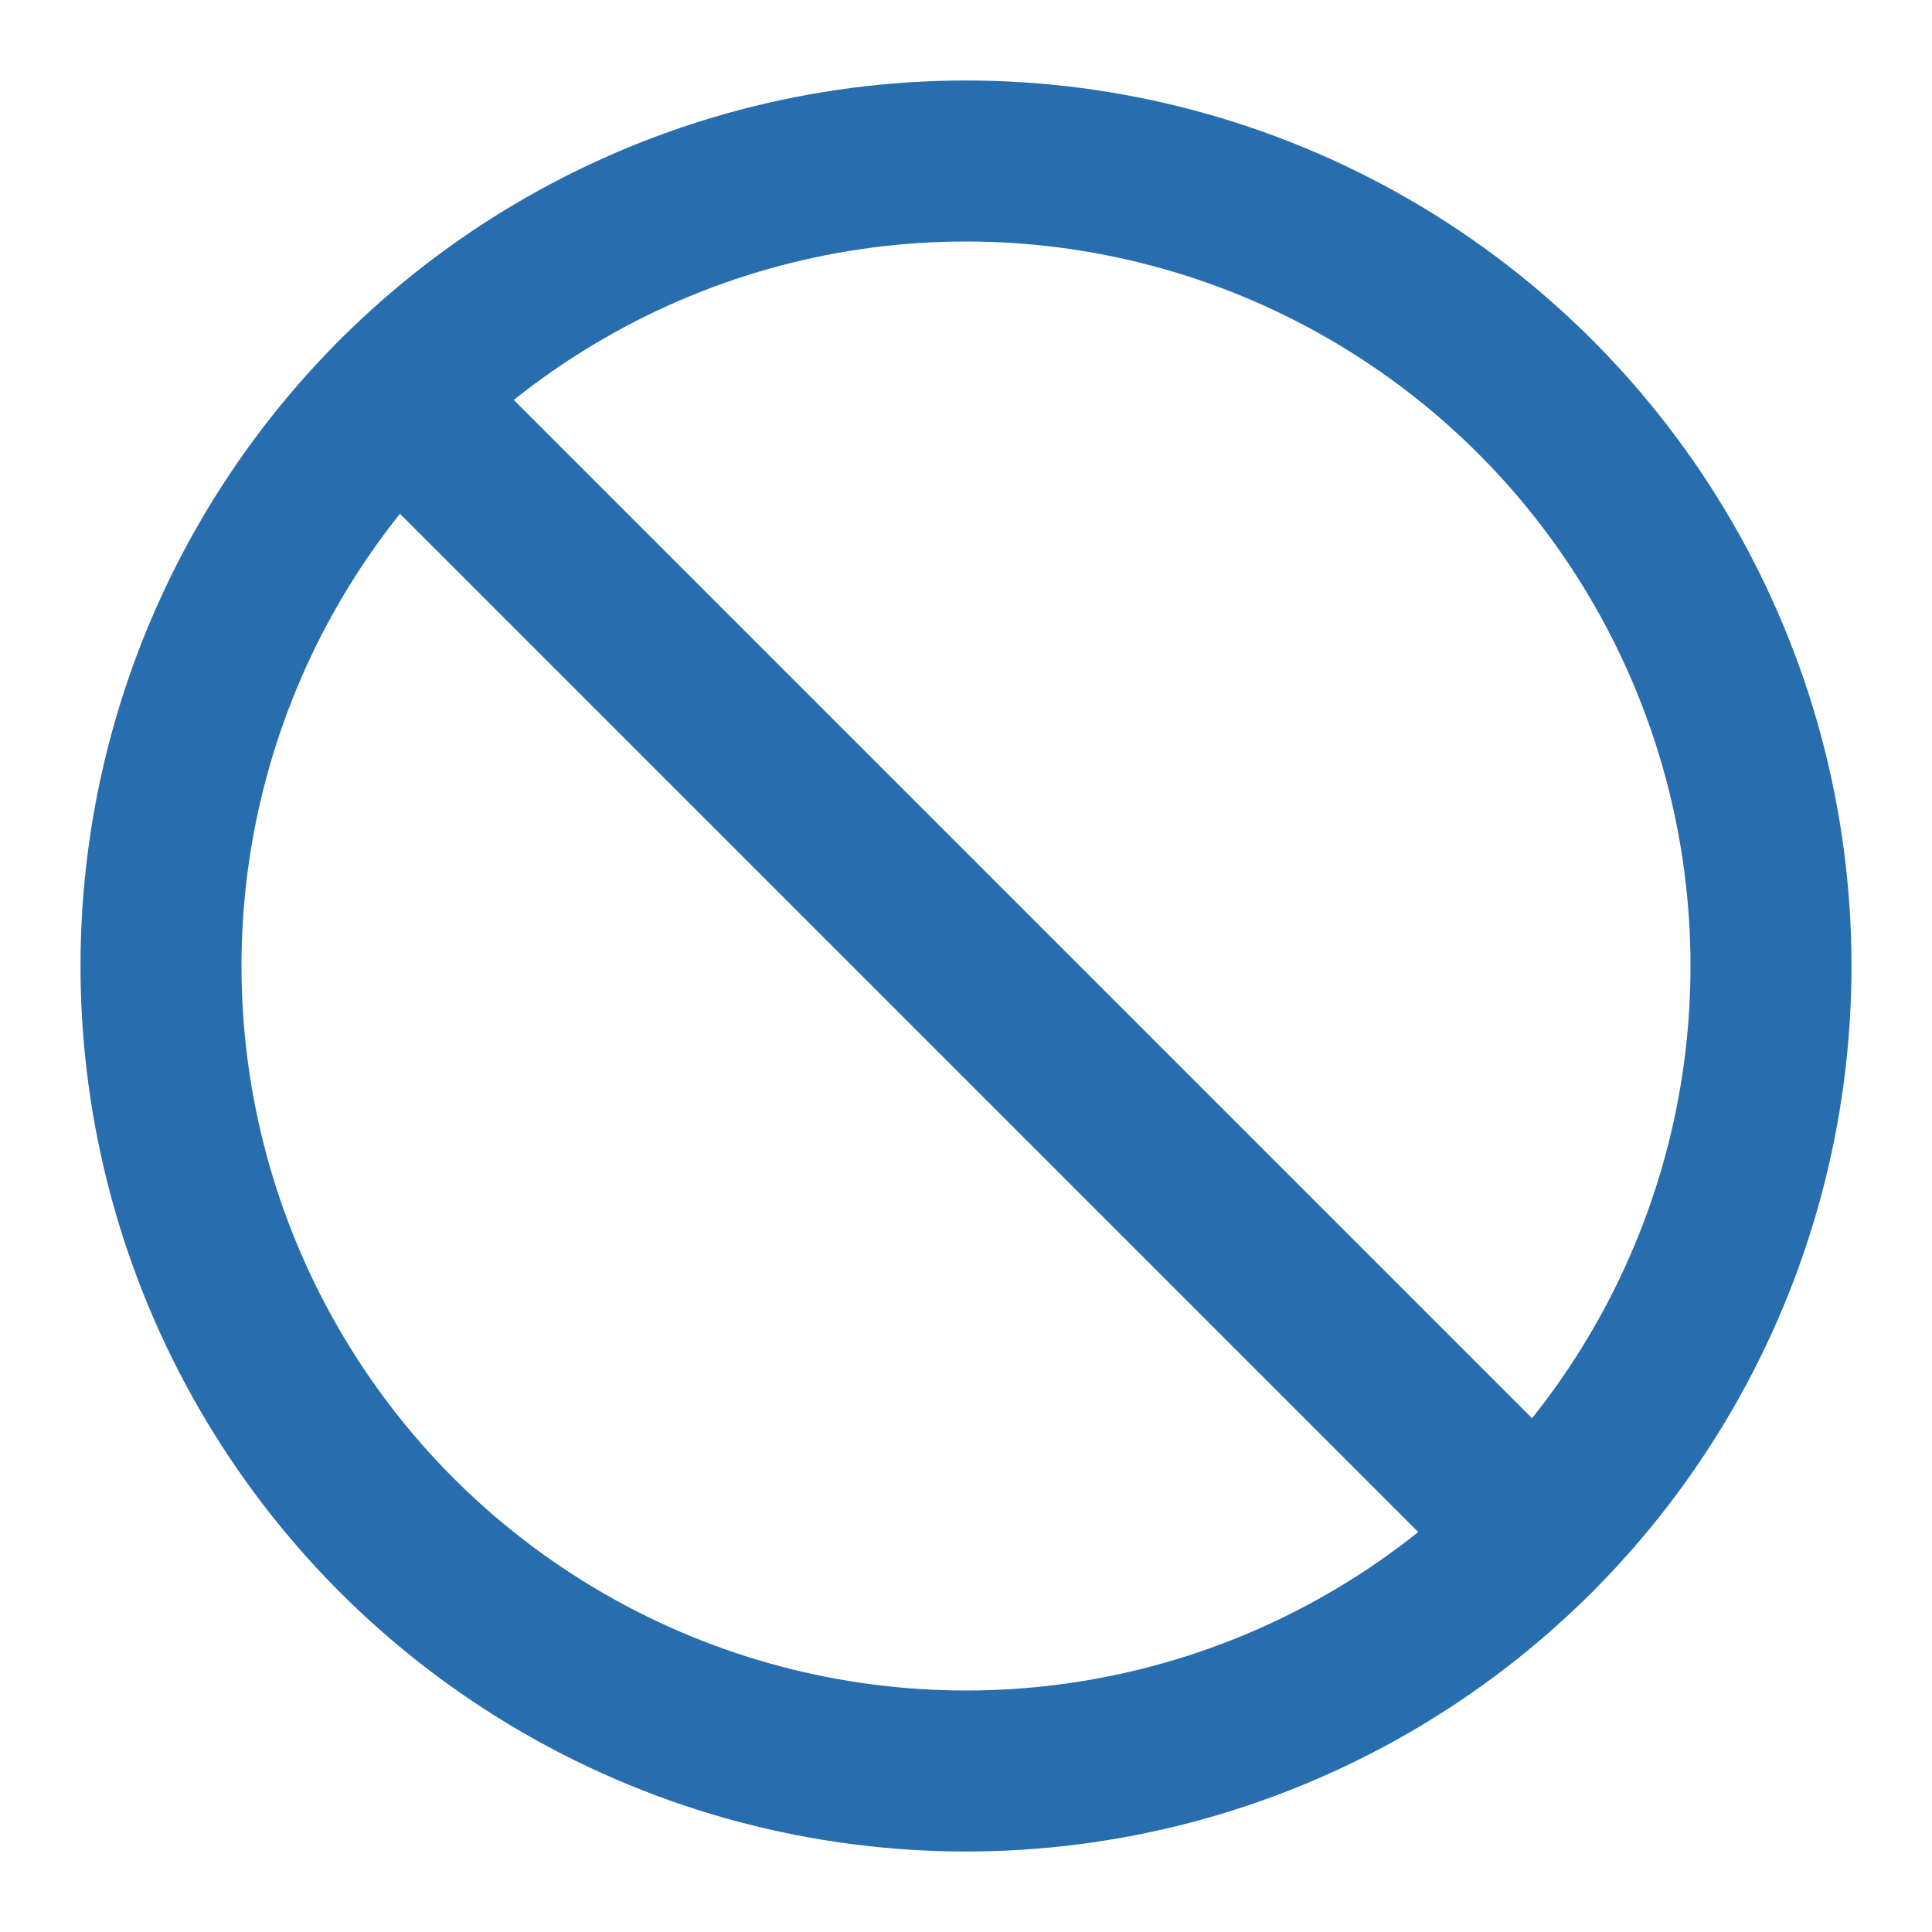
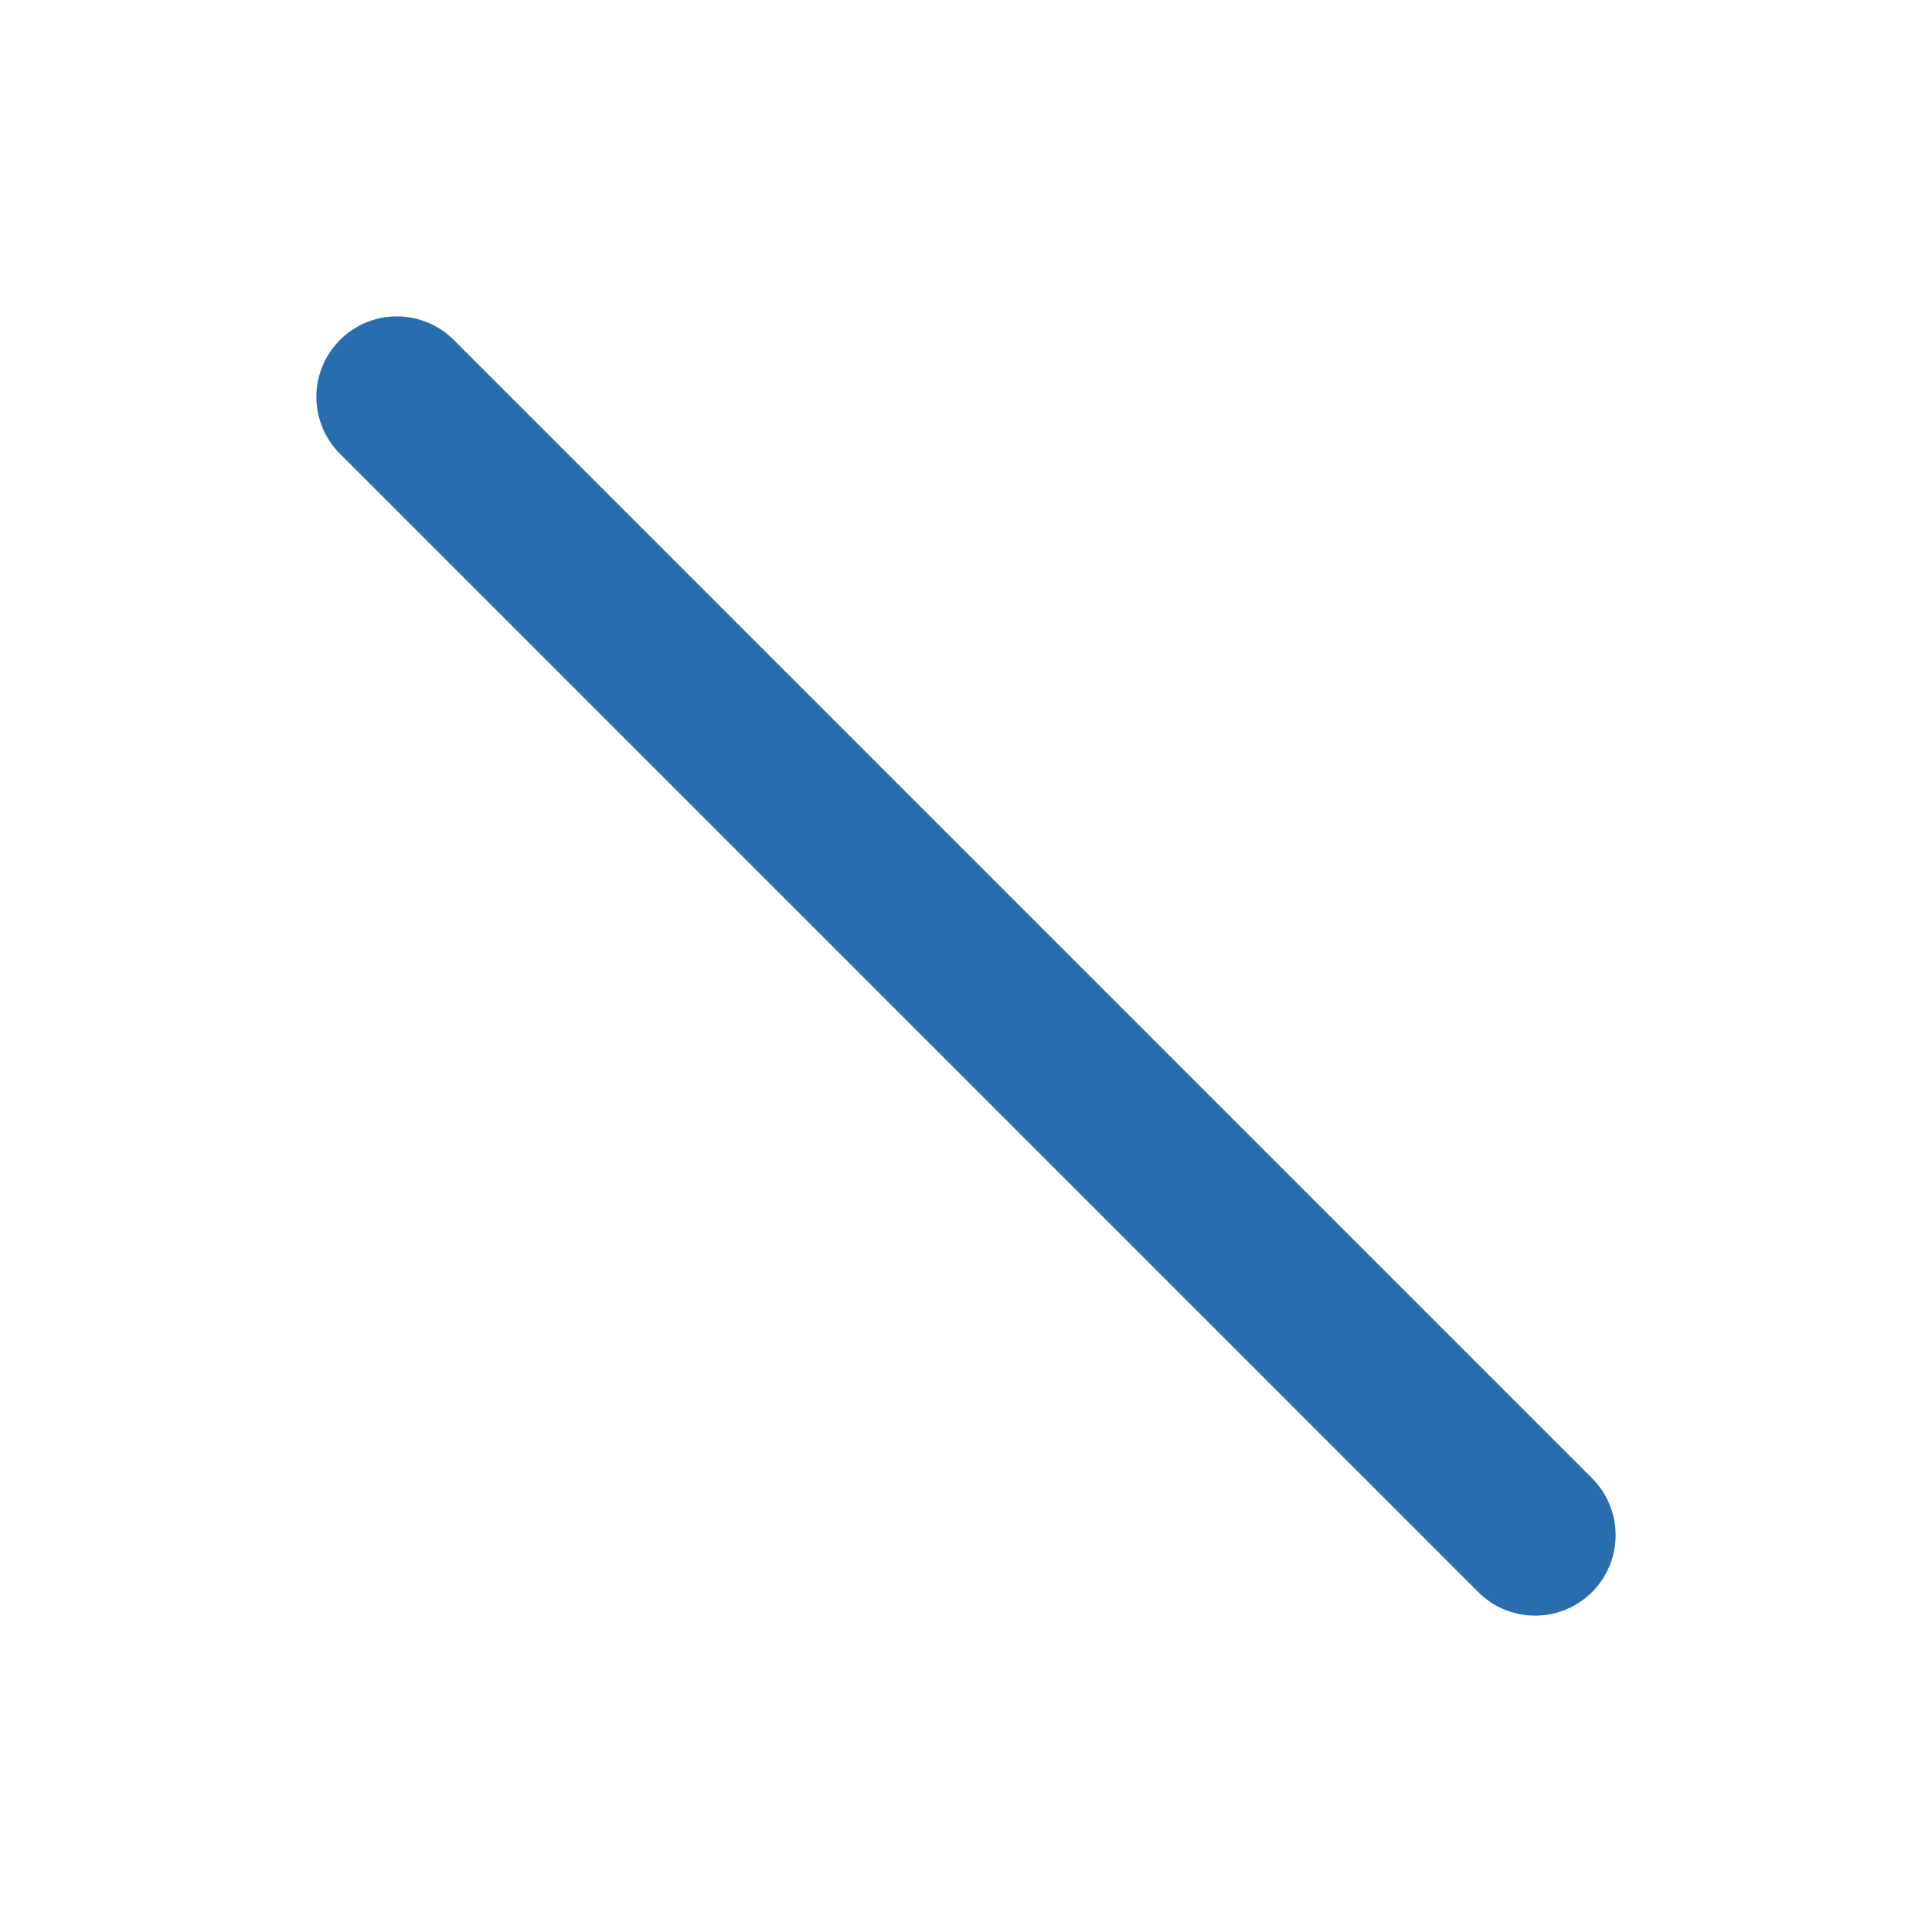
<svg xmlns="http://www.w3.org/2000/svg" width="24" height="24" viewBox="0 0 24 24" fill="none" stroke="#286eaf" stroke-width="2" stroke-linecap="round" stroke-linejoin="round" class="feather feather-slash">
-   <circle cx="12" cy="12" r="10" />
  <line x1="4.93" y1="4.93" x2="19.07" y2="19.07" />
</svg>